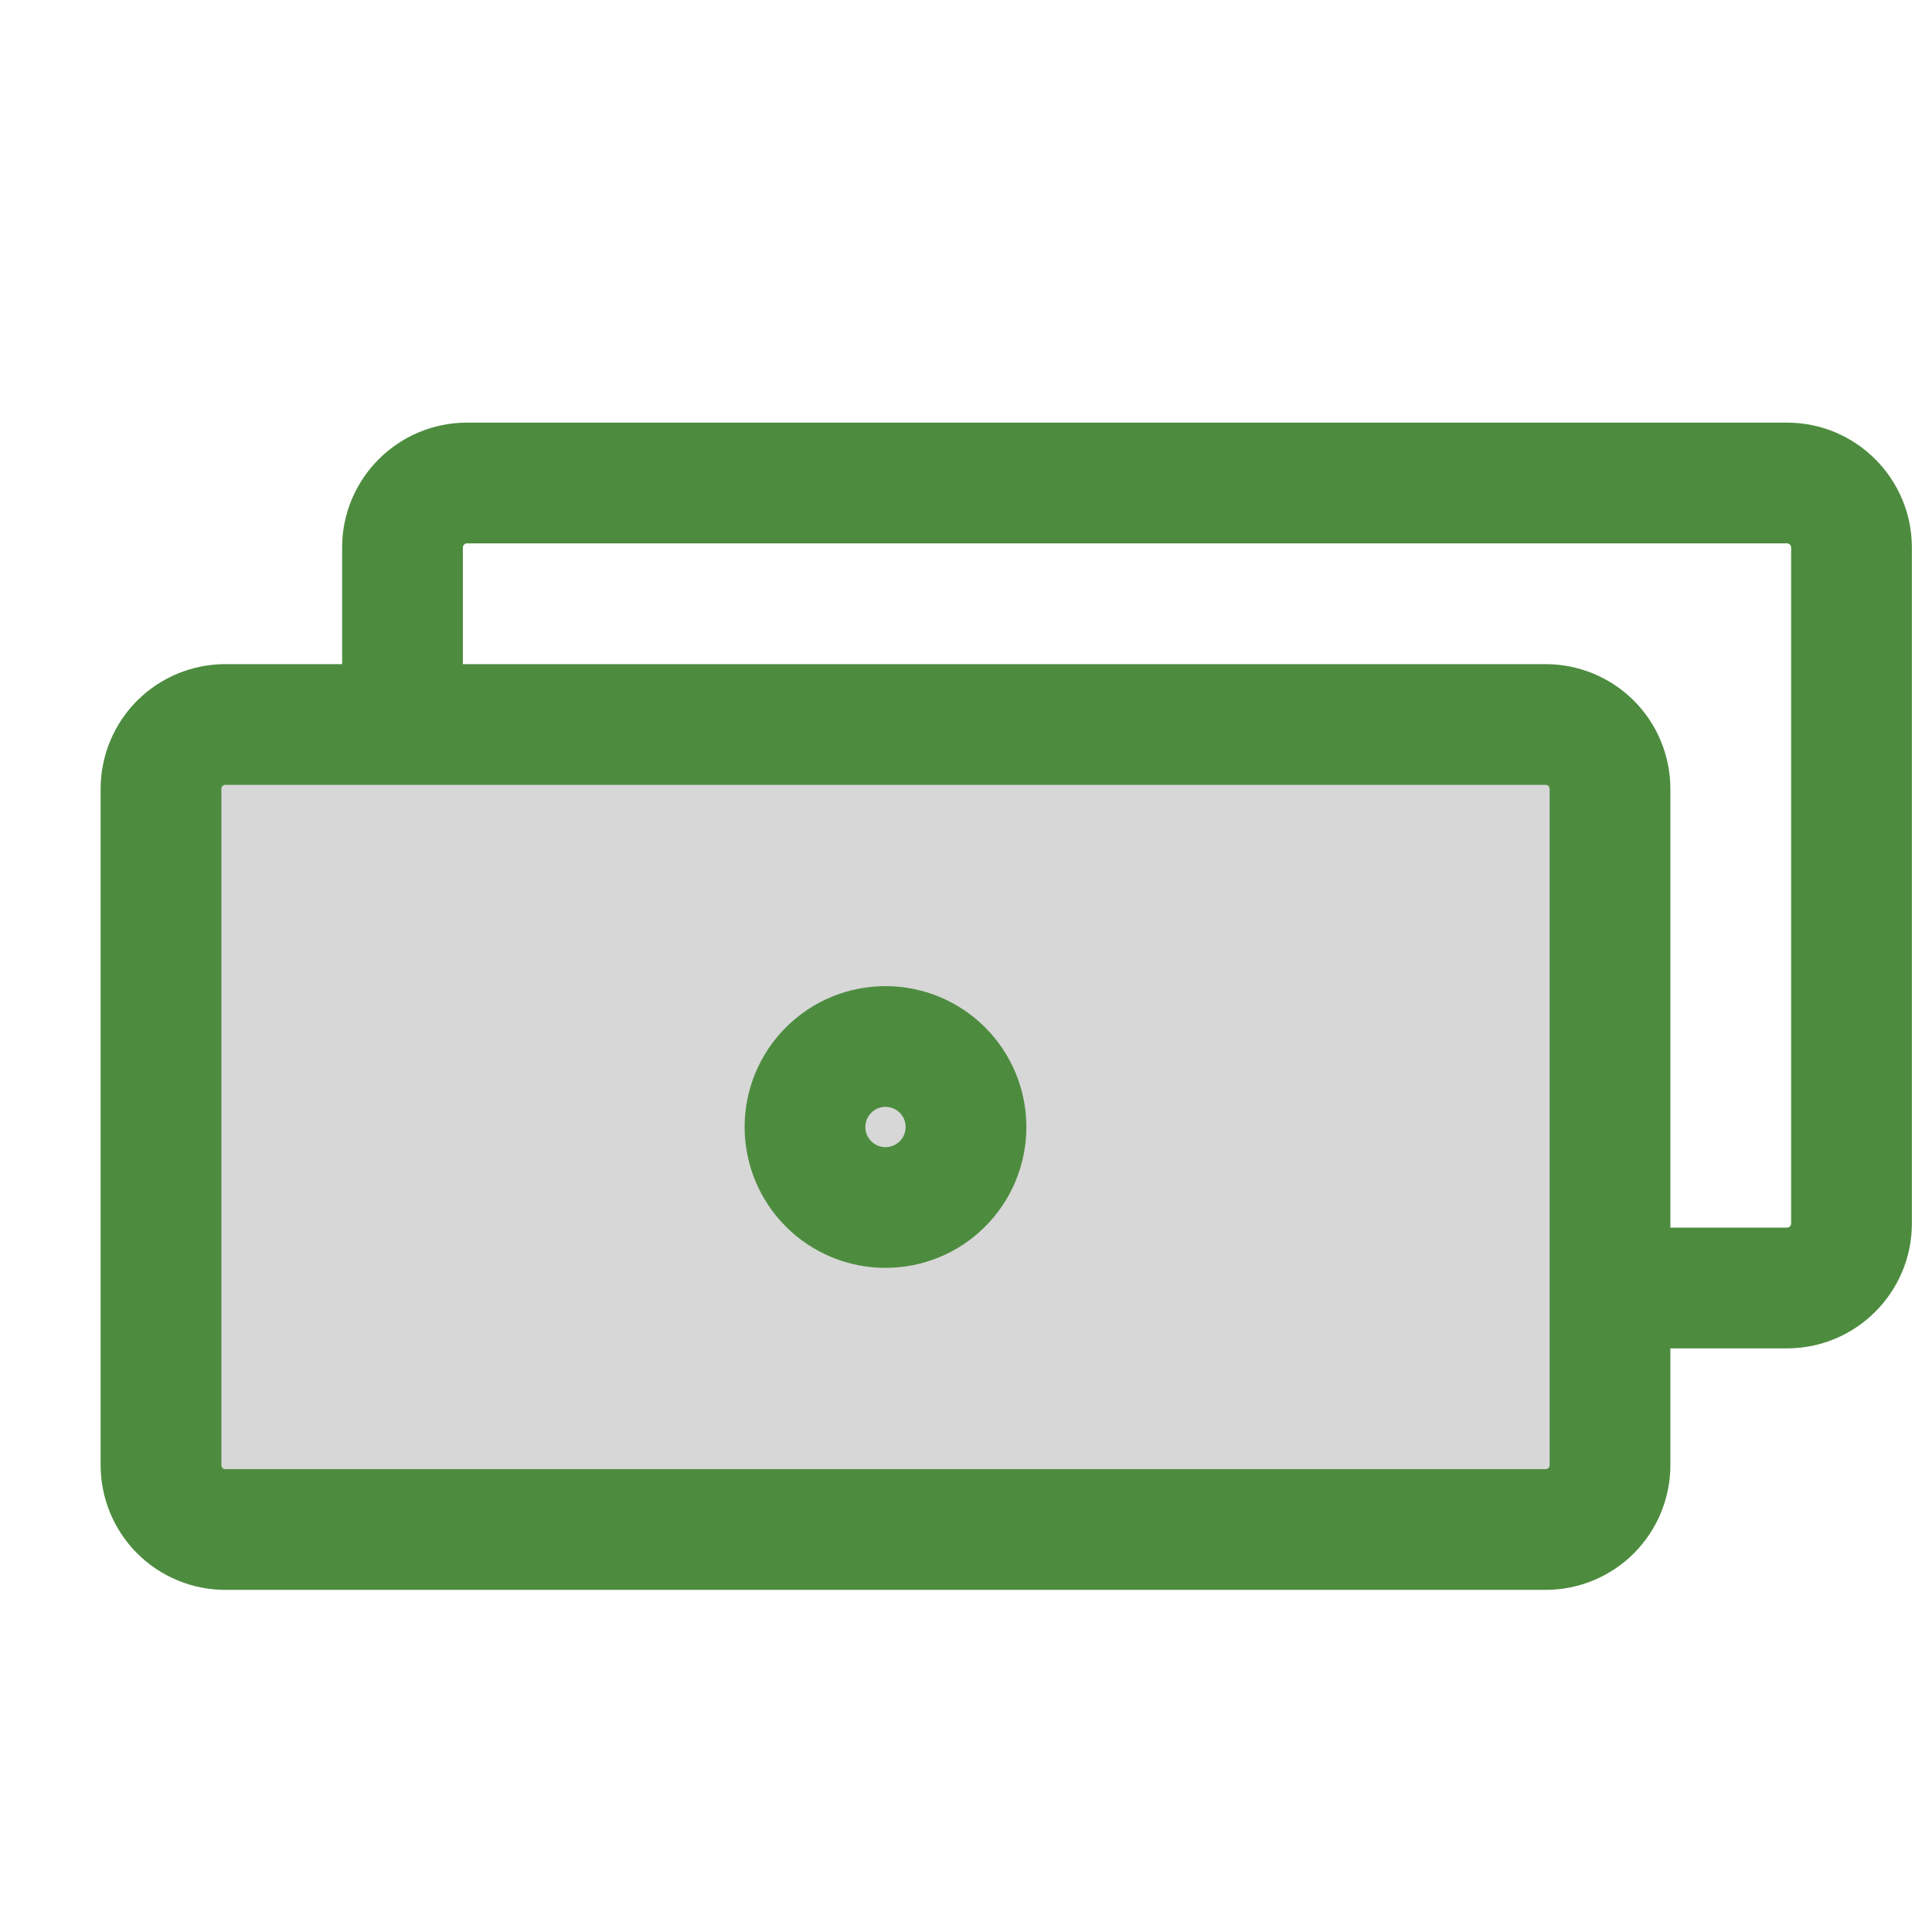
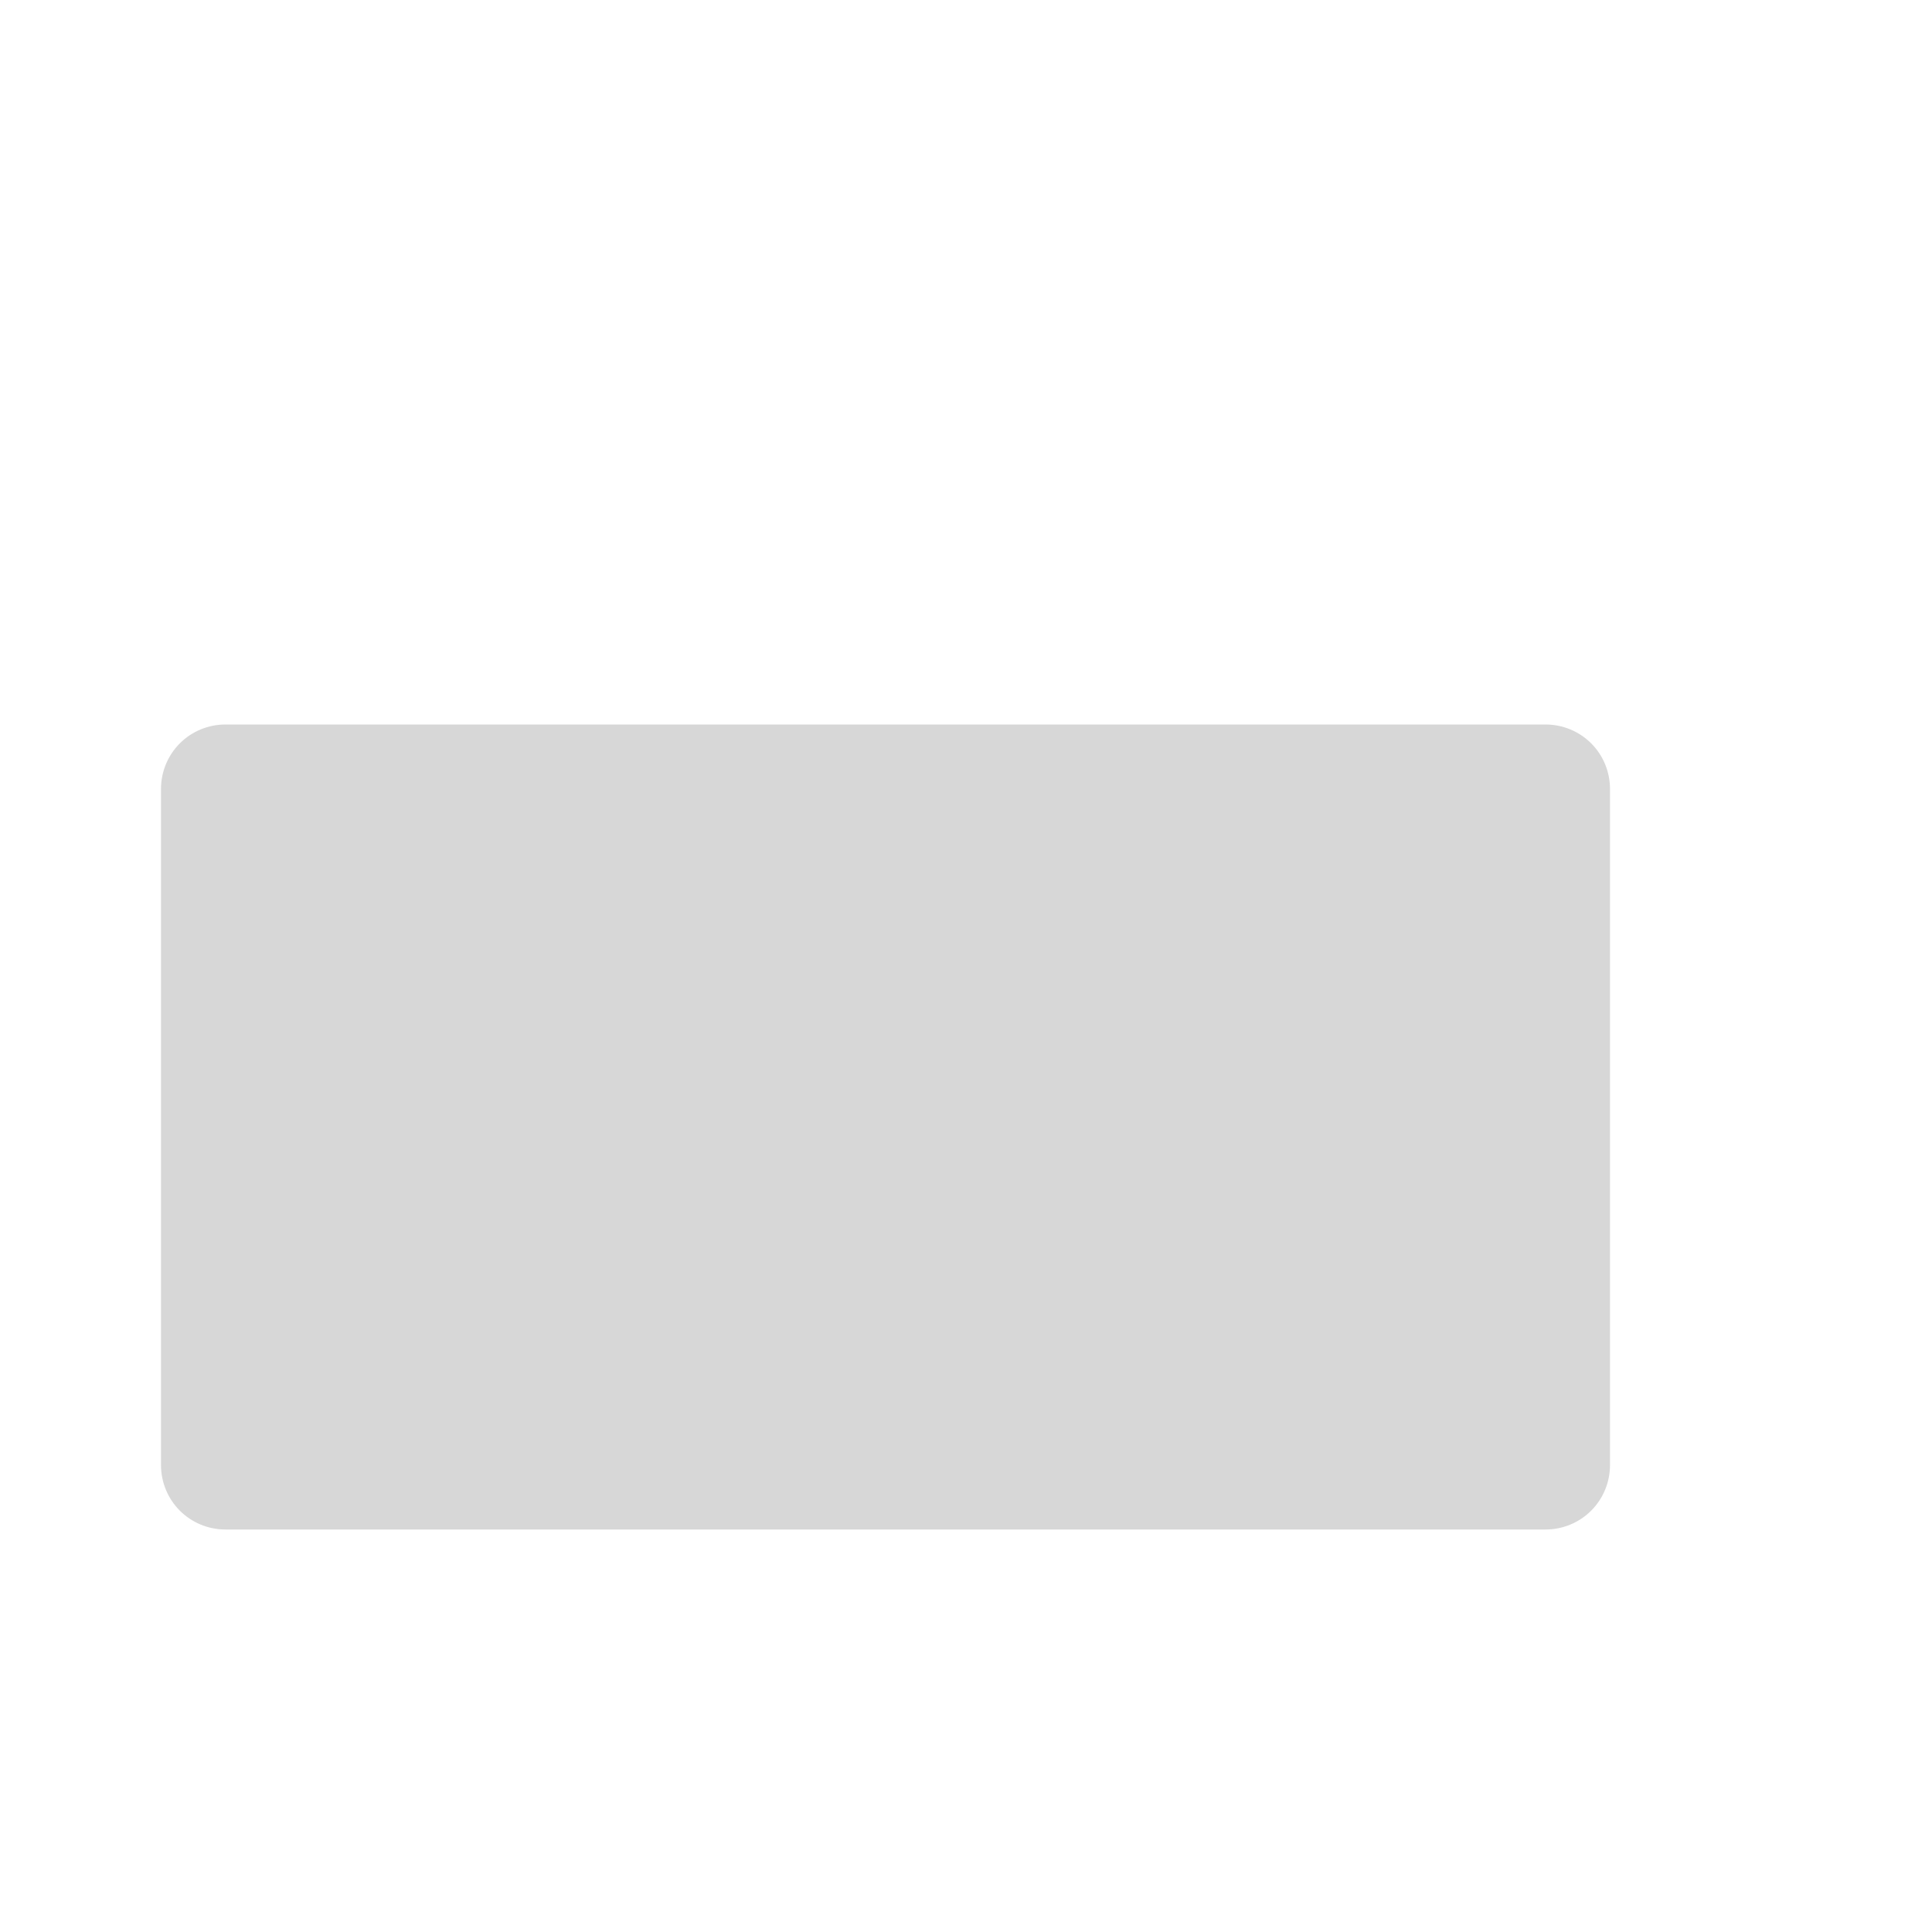
<svg xmlns="http://www.w3.org/2000/svg" width="24" height="24" viewBox="0 0 24 24" fill="none">
  <path d="M19.2 9H2.8C2.588 9 2.384 9.084 2.234 9.234C2.084 9.384 2 9.588 2 9.8V18.2C2 18.412 2.084 18.616 2.234 18.766C2.384 18.916 2.588 19 2.8 19H19.2C19.412 19 19.616 18.916 19.766 18.766C19.916 18.616 20 18.412 20 18.2V9.8C20 9.588 19.916 9.384 19.766 9.234C19.616 9.084 19.412 9 19.2 9Z" fill="black" fill-opacity="0.16" />
-   <path d="M5 9V6.8C5 6.36 5.36 6 5.8 6H22.2C22.64 6 23 6.36 23 6.8V15.2C23 15.64 22.64 16 22.2 16H20M2.8 9H19.2C19.412 9 19.616 9.084 19.766 9.234C19.916 9.384 20 9.588 20 9.8V18.2C20 18.412 19.916 18.616 19.766 18.766C19.616 18.916 19.412 19 19.2 19H2.8C2.588 19 2.384 18.916 2.234 18.766C2.084 18.616 2 18.412 2 18.2V9.8C2 9.588 2.084 9.384 2.234 9.234C2.384 9.084 2.588 9 2.8 9ZM12 14C12 14.265 11.895 14.52 11.707 14.707C11.52 14.895 11.265 15 11 15C10.735 15 10.48 14.895 10.293 14.707C10.105 14.52 10 14.265 10 14C10 13.735 10.105 13.48 10.293 13.293C10.48 13.105 10.735 13 11 13C11.265 13 11.52 13.105 11.707 13.293C11.895 13.48 12 13.735 12 14Z" stroke="#4D8C3F" stroke-width="1.5" stroke-miterlimit="10" stroke-linejoin="round" />
</svg>